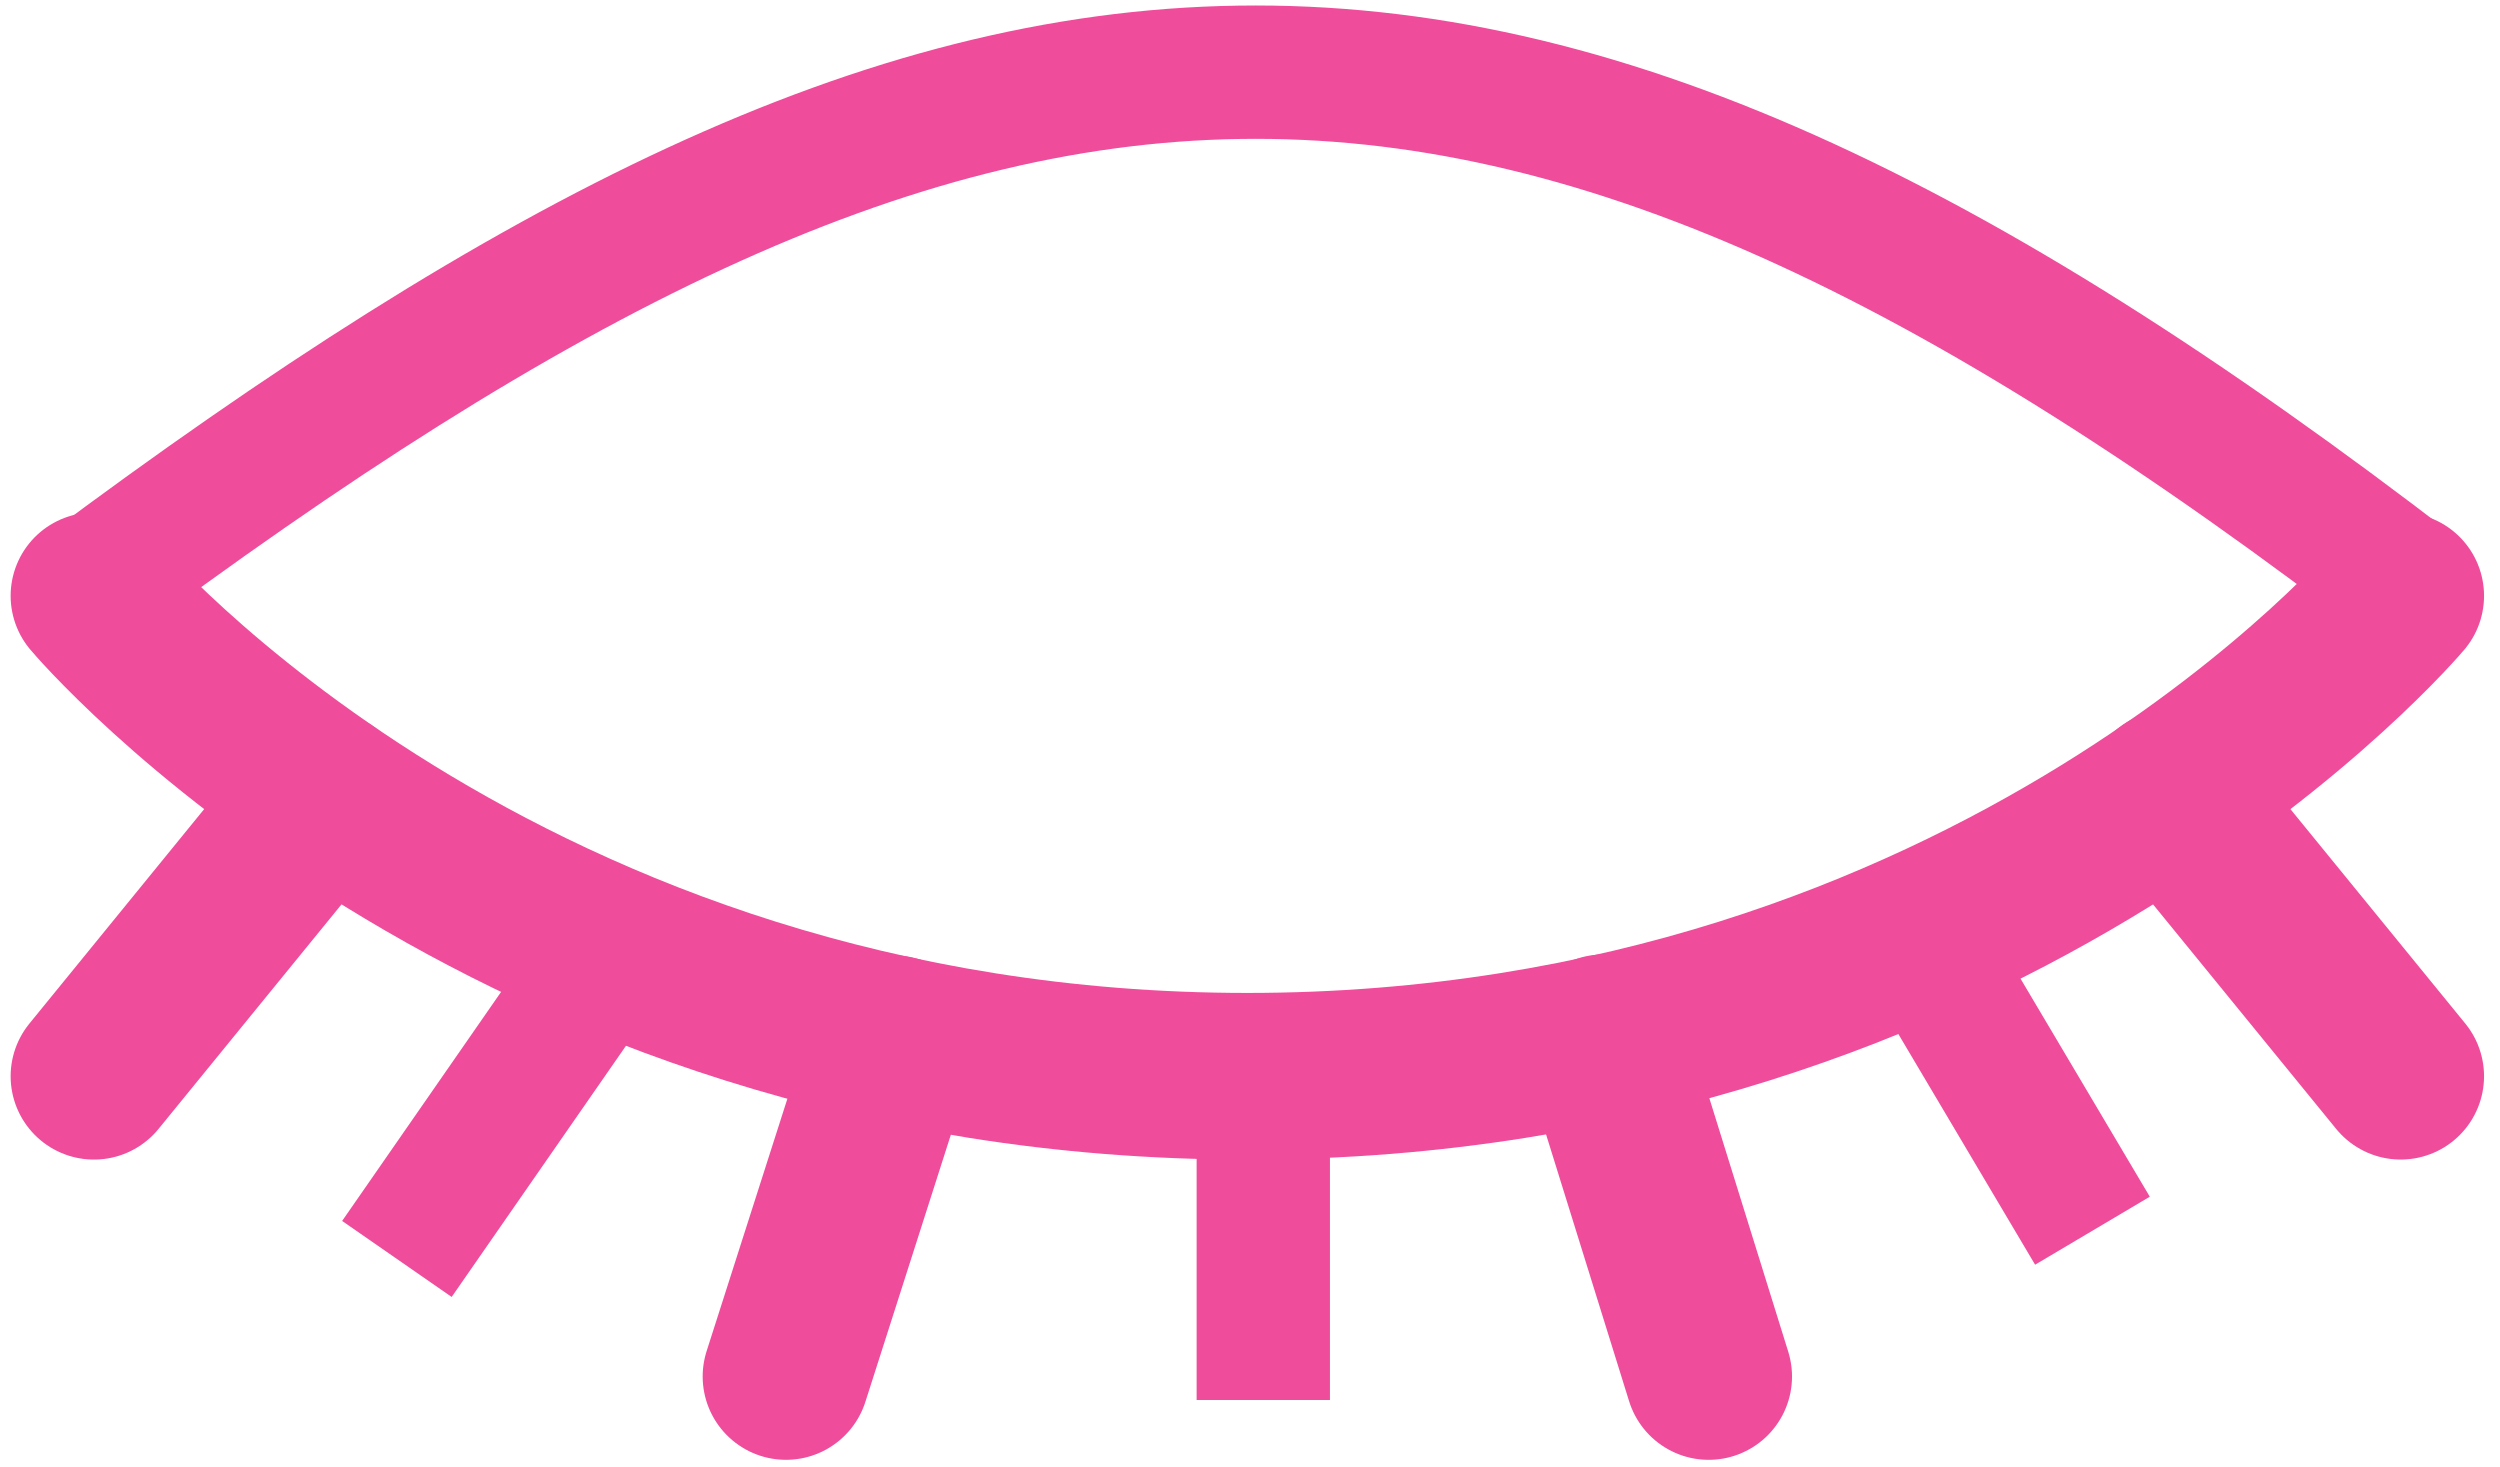
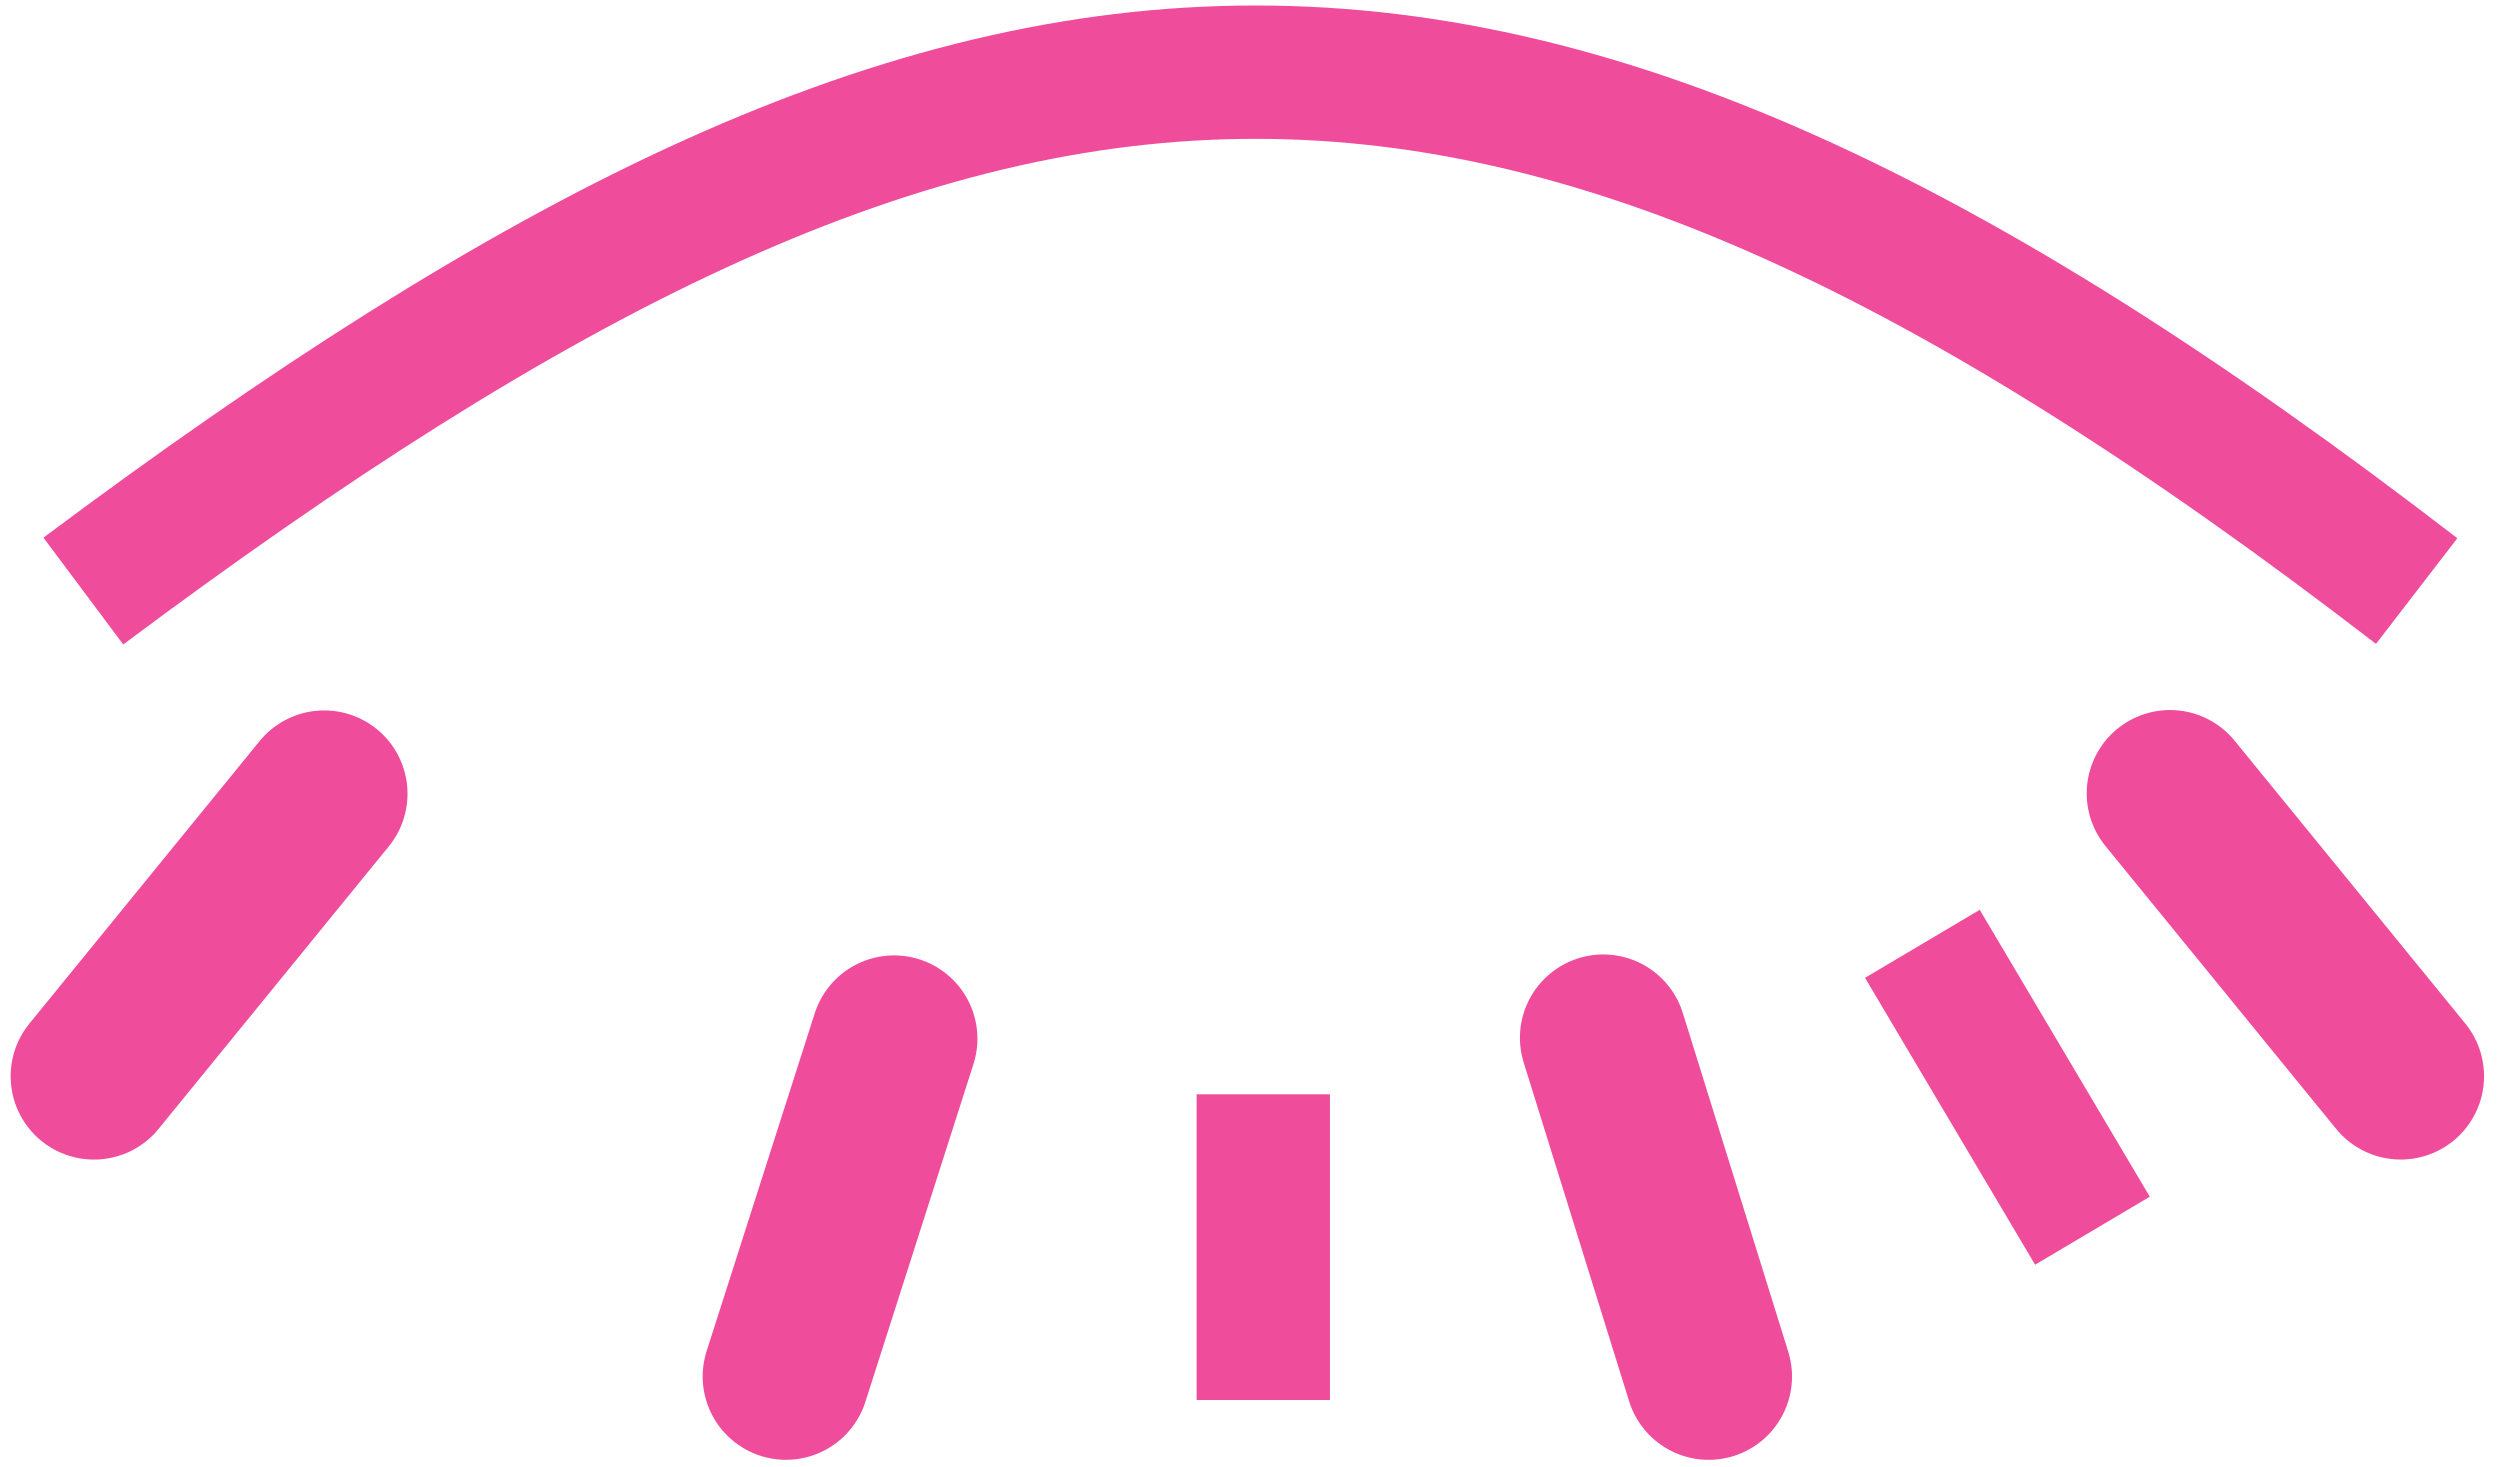
<svg xmlns="http://www.w3.org/2000/svg" width="150" height="88" viewBox="0 0 150 88" fill="none">
-   <path d="M144.043 35.75C144.043 35.75 119.822 64.576 74.84 64.576C29.858 64.576 5.638 35.75 5.638 35.75" stroke="#EF4D9B" stroke-width="10" stroke-linecap="round" stroke-linejoin="round" />
  <path d="M130.202 47.602L144.043 64.573" stroke="#EF4D9B" stroke-width="10" stroke-linecap="round" stroke-linejoin="round" />
  <path d="M5.638 64.575L19.451 47.625" stroke="#EF4D9B" stroke-width="10" stroke-linecap="round" stroke-linejoin="round" />
  <path d="M96.196 62.268L102.521 82.59" stroke="#EF4D9B" stroke-width="10" stroke-linecap="round" stroke-linejoin="round" />
  <path d="M53.645 62.324L47.16 82.589" stroke="#EF4D9B" stroke-width="10" stroke-linecap="round" stroke-linejoin="round" />
  <path d="M5 35.463C58.831 -4.757 89.437 -7.318 145 35.463" stroke="#EF4D9B" stroke-width="8" />
-   <path d="M34.976 59.453L23.814 75.537" stroke="#EF4D9B" stroke-width="8" />
  <path d="M75.797 65.658V84" stroke="#EF4D9B" stroke-width="8" />
  <path d="M115.342 56.629L125.547 73.842" stroke="#EF4D9B" stroke-width="8" />
</svg>